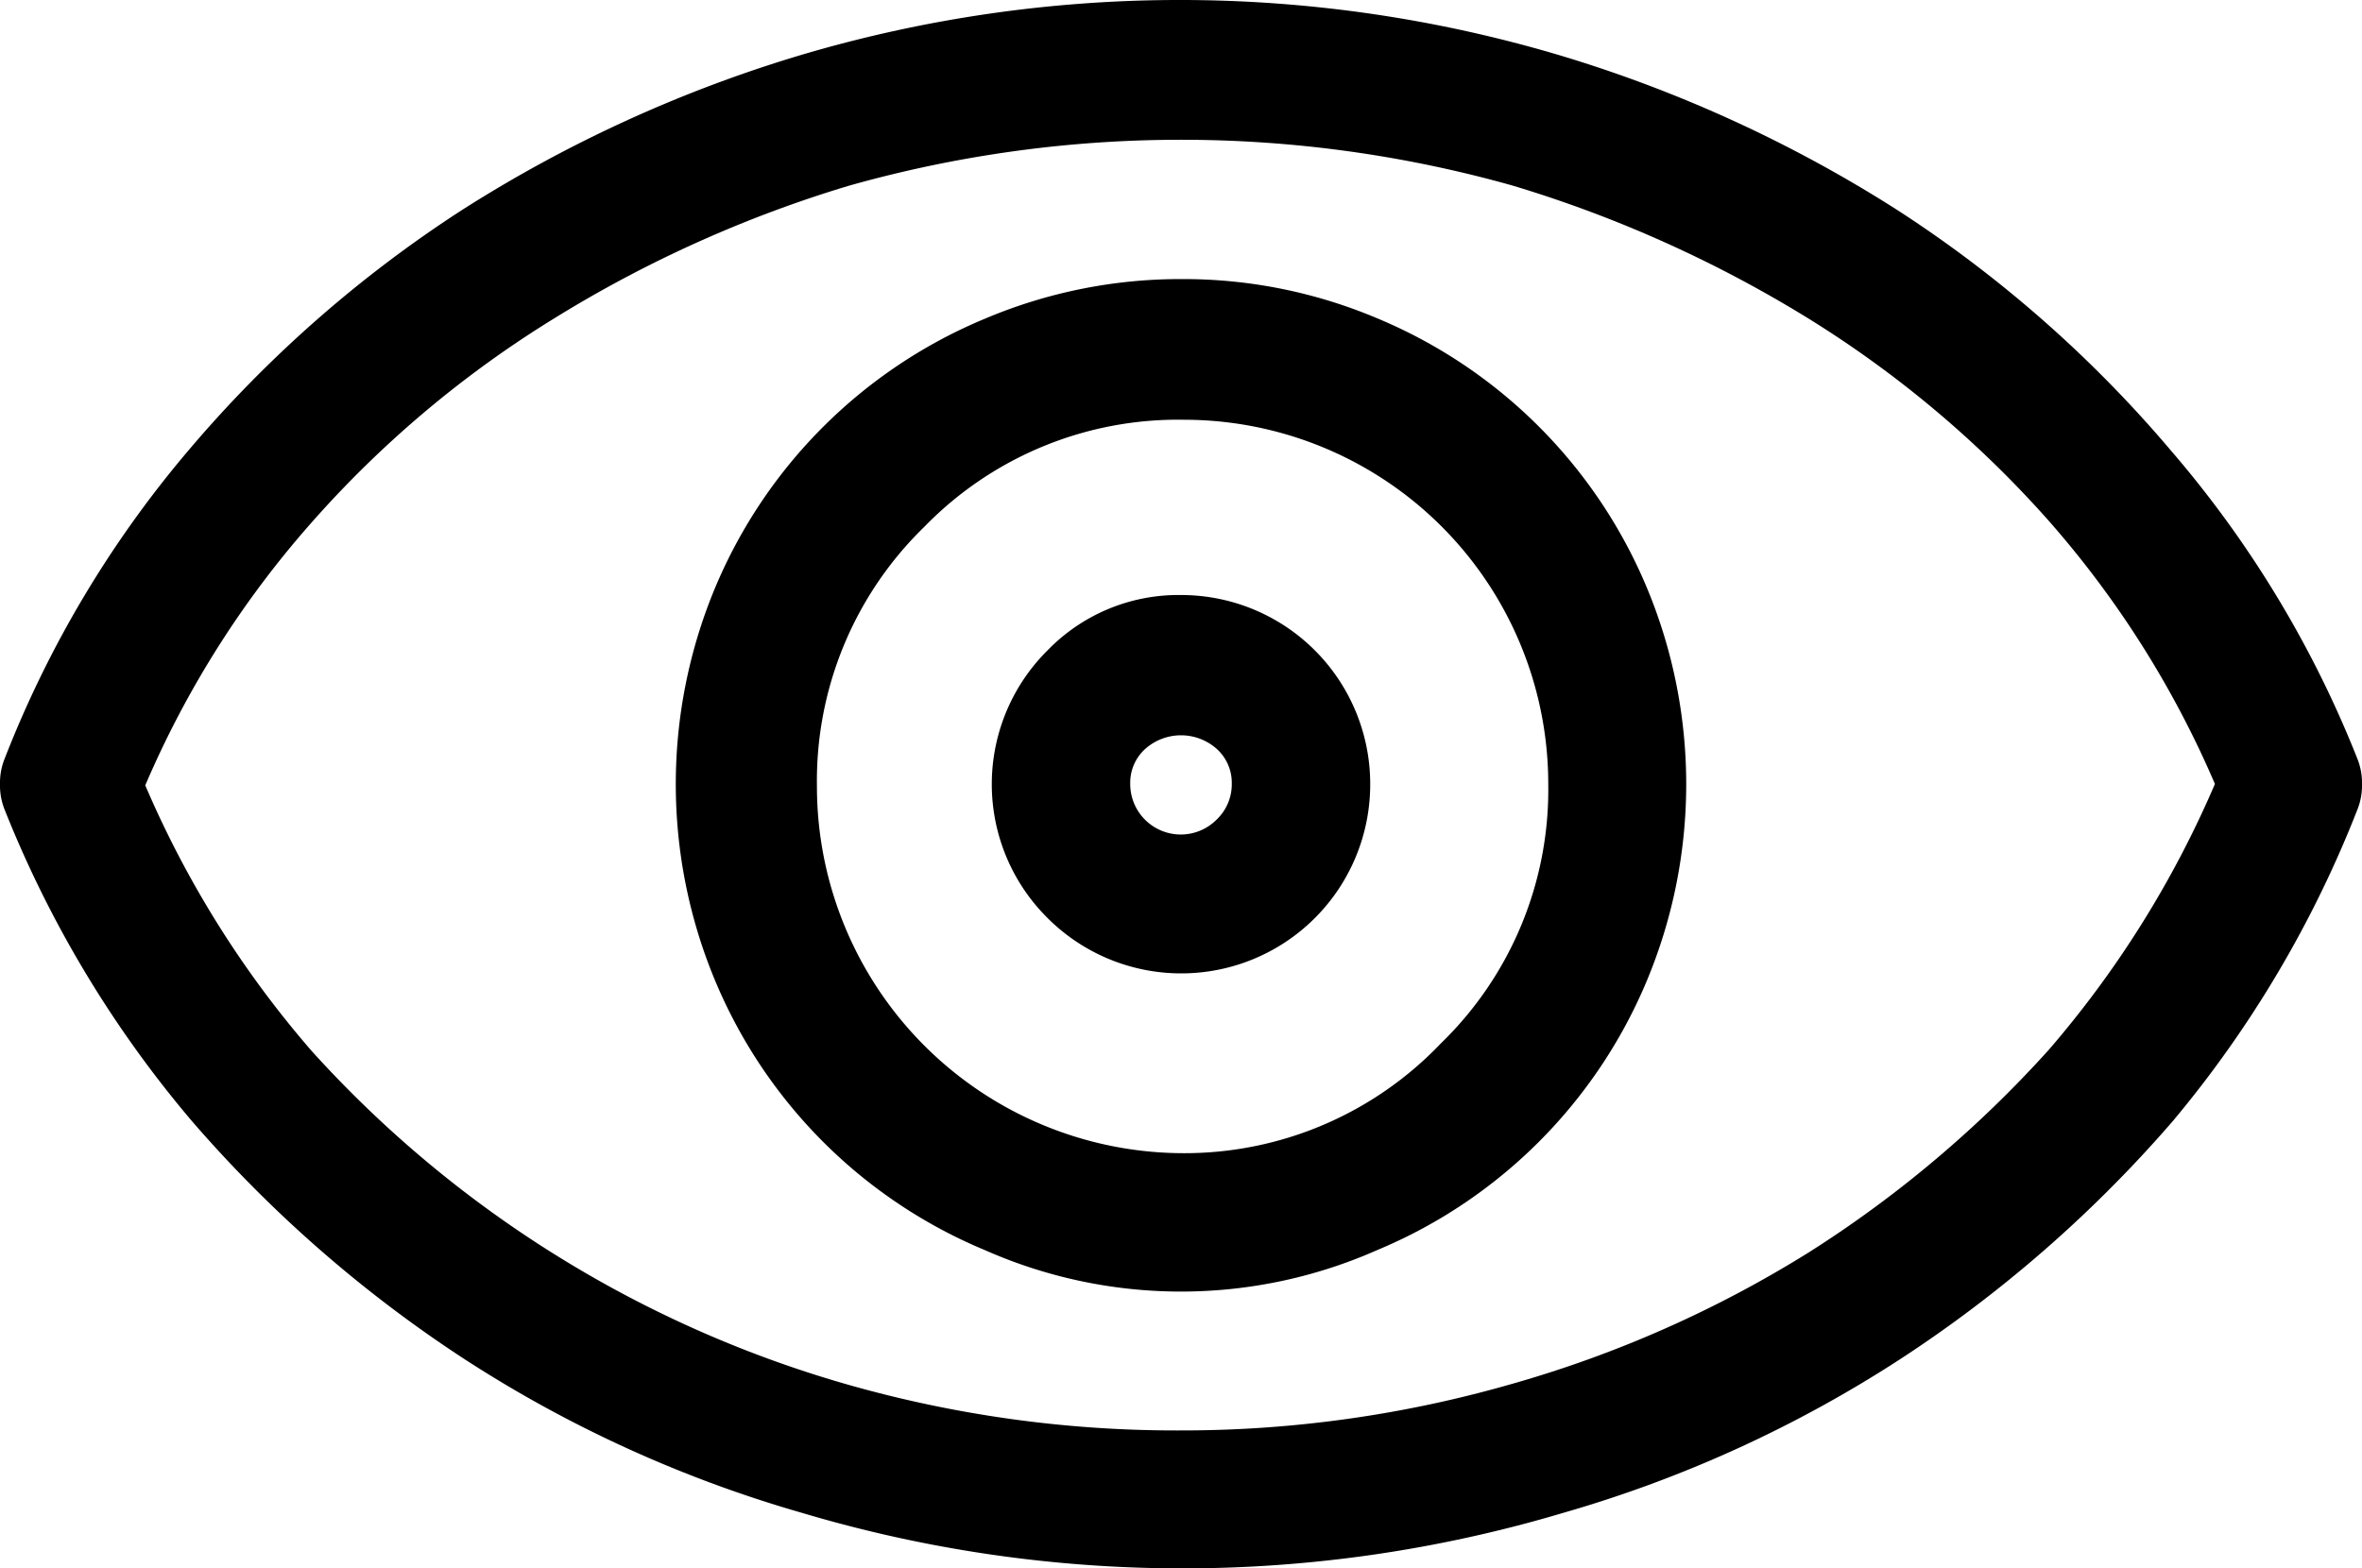
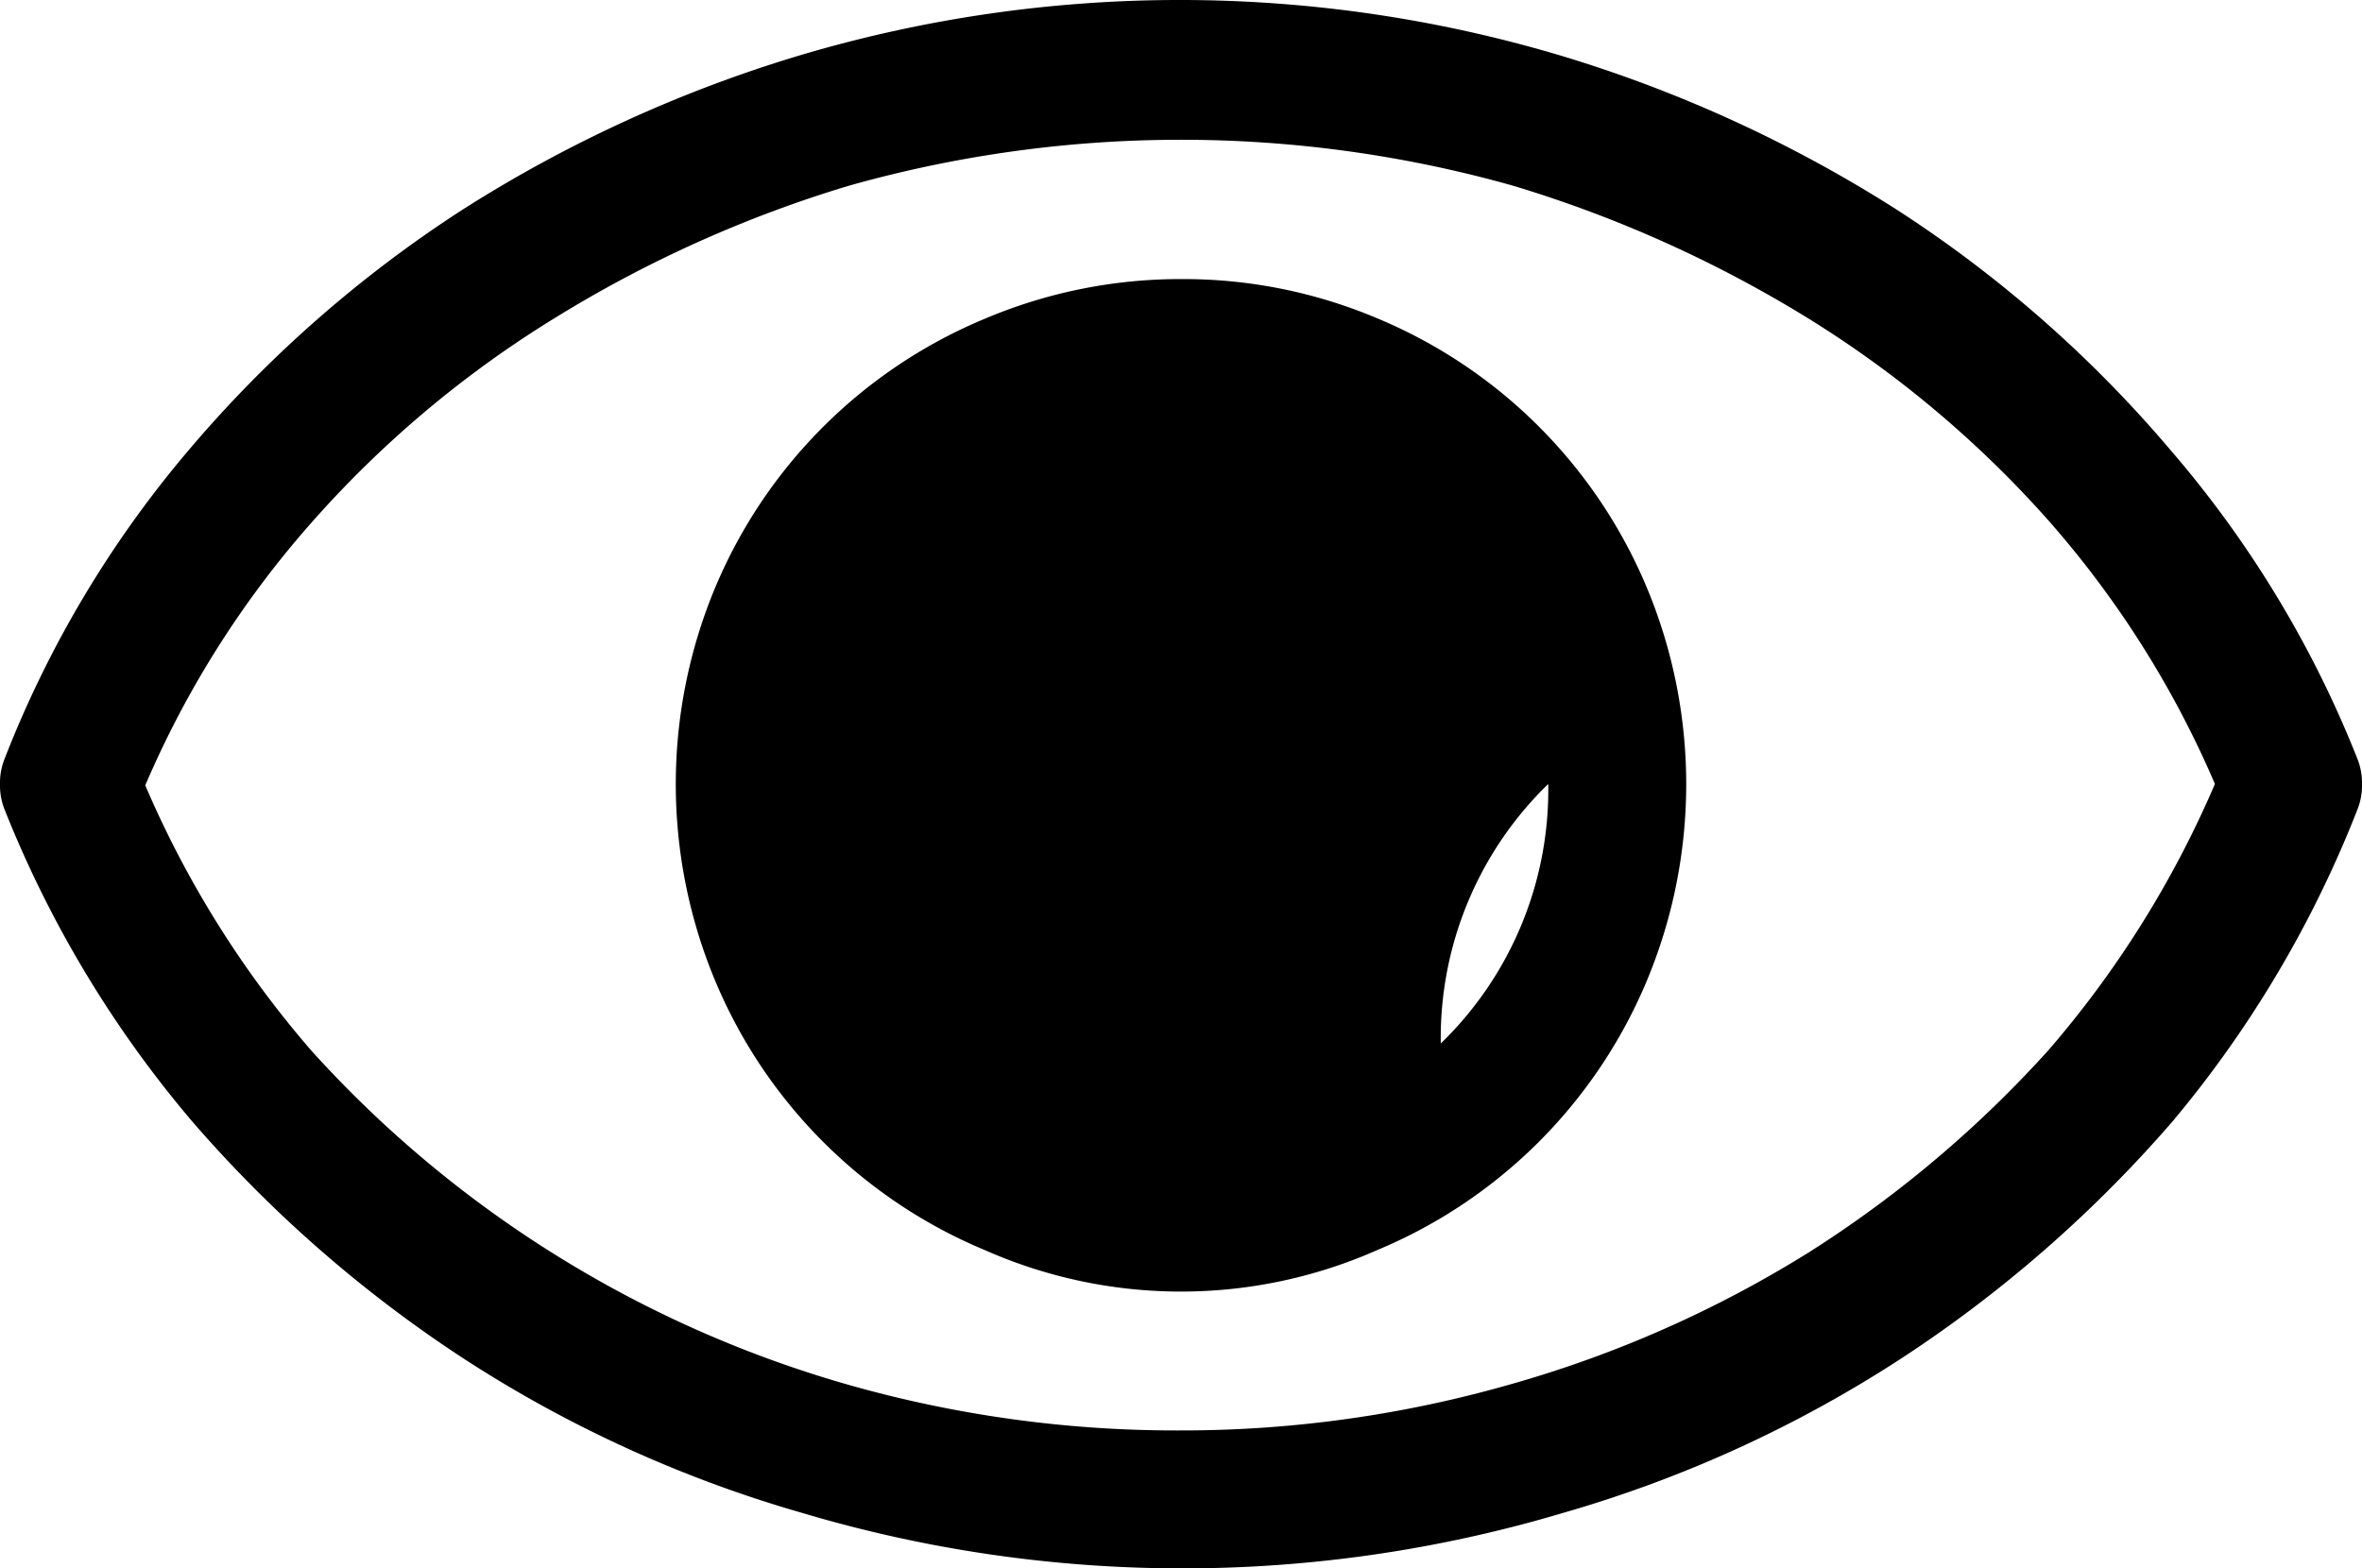
<svg xmlns="http://www.w3.org/2000/svg" id="Ebene_1" data-name="Ebene 1" viewBox="0 0 51.87 34.45">
-   <path d="M51.77,16.67a1.42,1.42,0,0,1,.1.55,1.43,1.43,0,0,1-.1.56,24.63,24.63,0,0,1-4.05,6.84,28.48,28.48,0,0,1-6,5.24,27.54,27.54,0,0,1-7.39,3.37,29.25,29.25,0,0,1-16.72,0,27.6,27.6,0,0,1-7.4-3.37,28.48,28.48,0,0,1-6-5.24A24.63,24.63,0,0,1,.1,17.78a1.43,1.43,0,0,1-.1-.56,1.42,1.42,0,0,1,.1-.55A23.8,23.8,0,0,1,4.15,9.88a27.27,27.27,0,0,1,6-5.27,29.64,29.64,0,0,1,7.4-3.39,29.25,29.25,0,0,1,16.72,0,29.58,29.58,0,0,1,7.39,3.39,27.27,27.27,0,0,1,6,5.27A23.8,23.8,0,0,1,51.77,16.67ZM33.23,30.39a25.43,25.43,0,0,0,6.49-2.88A25.36,25.36,0,0,0,45,23.05a22.47,22.47,0,0,0,3.64-5.83A21.66,21.66,0,0,0,45,11.45,23.76,23.76,0,0,0,39.72,7a27.4,27.4,0,0,0-6.49-2.92,26.85,26.85,0,0,0-14.59,0A27.15,27.15,0,0,0,12.16,7a23.54,23.54,0,0,0-5.32,4.48,21.44,21.44,0,0,0-3.65,5.77,22.24,22.24,0,0,0,3.65,5.83,25.11,25.11,0,0,0,5.32,4.46,25.21,25.21,0,0,0,6.48,2.88,26.32,26.32,0,0,0,7.3,1A26.2,26.2,0,0,0,33.23,30.39ZM25.94,6.13a10.93,10.93,0,0,1,4.3.86,11,11,0,0,1,5.93,5.93,11.21,11.21,0,0,1,0,8.61,11,11,0,0,1-5.93,5.93,10.64,10.64,0,0,1-8.61,0,11,11,0,0,1-5.93-5.93,11.21,11.21,0,0,1,0-8.61A11,11,0,0,1,21.63,7,11,11,0,0,1,25.94,6.13Zm5.7,16.79A7.76,7.76,0,0,0,34,17.22a8,8,0,0,0-8-8,7.76,7.76,0,0,0-5.7,2.35,7.78,7.78,0,0,0-2.36,5.7,8.06,8.06,0,0,0,8.06,8.06A7.77,7.77,0,0,0,31.64,22.92Zm-5.7-9.85a4.15,4.15,0,0,1,4.15,4.15A4.15,4.15,0,0,1,23,20.16a4.14,4.14,0,0,1,0-5.87A4,4,0,0,1,25.94,13.07ZM26.72,18a1.07,1.07,0,0,0,.33-.79,1,1,0,0,0-.33-.76,1.18,1.18,0,0,0-1.57,0,1,1,0,0,0-.33.76,1.11,1.11,0,0,0,1.9.79Z" />
+   <path d="M51.77,16.67a1.42,1.42,0,0,1,.1.55,1.43,1.43,0,0,1-.1.56,24.63,24.63,0,0,1-4.05,6.84,28.48,28.48,0,0,1-6,5.24,27.54,27.54,0,0,1-7.39,3.37,29.25,29.25,0,0,1-16.72,0,27.6,27.6,0,0,1-7.4-3.37,28.48,28.48,0,0,1-6-5.24A24.63,24.63,0,0,1,.1,17.78a1.43,1.43,0,0,1-.1-.56,1.42,1.42,0,0,1,.1-.55A23.8,23.8,0,0,1,4.15,9.88a27.27,27.27,0,0,1,6-5.27,29.64,29.64,0,0,1,7.4-3.39,29.25,29.25,0,0,1,16.72,0,29.58,29.58,0,0,1,7.39,3.39,27.27,27.27,0,0,1,6,5.27A23.8,23.8,0,0,1,51.77,16.67ZM33.23,30.39a25.43,25.43,0,0,0,6.49-2.88A25.36,25.36,0,0,0,45,23.05a22.47,22.47,0,0,0,3.64-5.83A21.66,21.66,0,0,0,45,11.45,23.76,23.76,0,0,0,39.72,7a27.4,27.4,0,0,0-6.49-2.92,26.85,26.85,0,0,0-14.59,0A27.15,27.15,0,0,0,12.16,7a23.54,23.54,0,0,0-5.32,4.48,21.44,21.44,0,0,0-3.65,5.77,22.24,22.24,0,0,0,3.65,5.83,25.11,25.11,0,0,0,5.32,4.46,25.21,25.21,0,0,0,6.48,2.88,26.32,26.32,0,0,0,7.3,1A26.2,26.2,0,0,0,33.23,30.39ZM25.94,6.13a10.93,10.93,0,0,1,4.3.86,11,11,0,0,1,5.93,5.93,11.21,11.21,0,0,1,0,8.61,11,11,0,0,1-5.93,5.93,10.64,10.64,0,0,1-8.61,0,11,11,0,0,1-5.93-5.93,11.21,11.21,0,0,1,0-8.61A11,11,0,0,1,21.63,7,11,11,0,0,1,25.94,6.13Zm5.7,16.79A7.76,7.76,0,0,0,34,17.22A7.77,7.77,0,0,0,31.64,22.92Zm-5.7-9.85a4.15,4.15,0,0,1,4.15,4.15A4.15,4.15,0,0,1,23,20.16a4.14,4.14,0,0,1,0-5.87A4,4,0,0,1,25.94,13.07ZM26.72,18a1.07,1.07,0,0,0,.33-.79,1,1,0,0,0-.33-.76,1.18,1.18,0,0,0-1.57,0,1,1,0,0,0-.33.76,1.11,1.11,0,0,0,1.9.79Z" />
</svg>